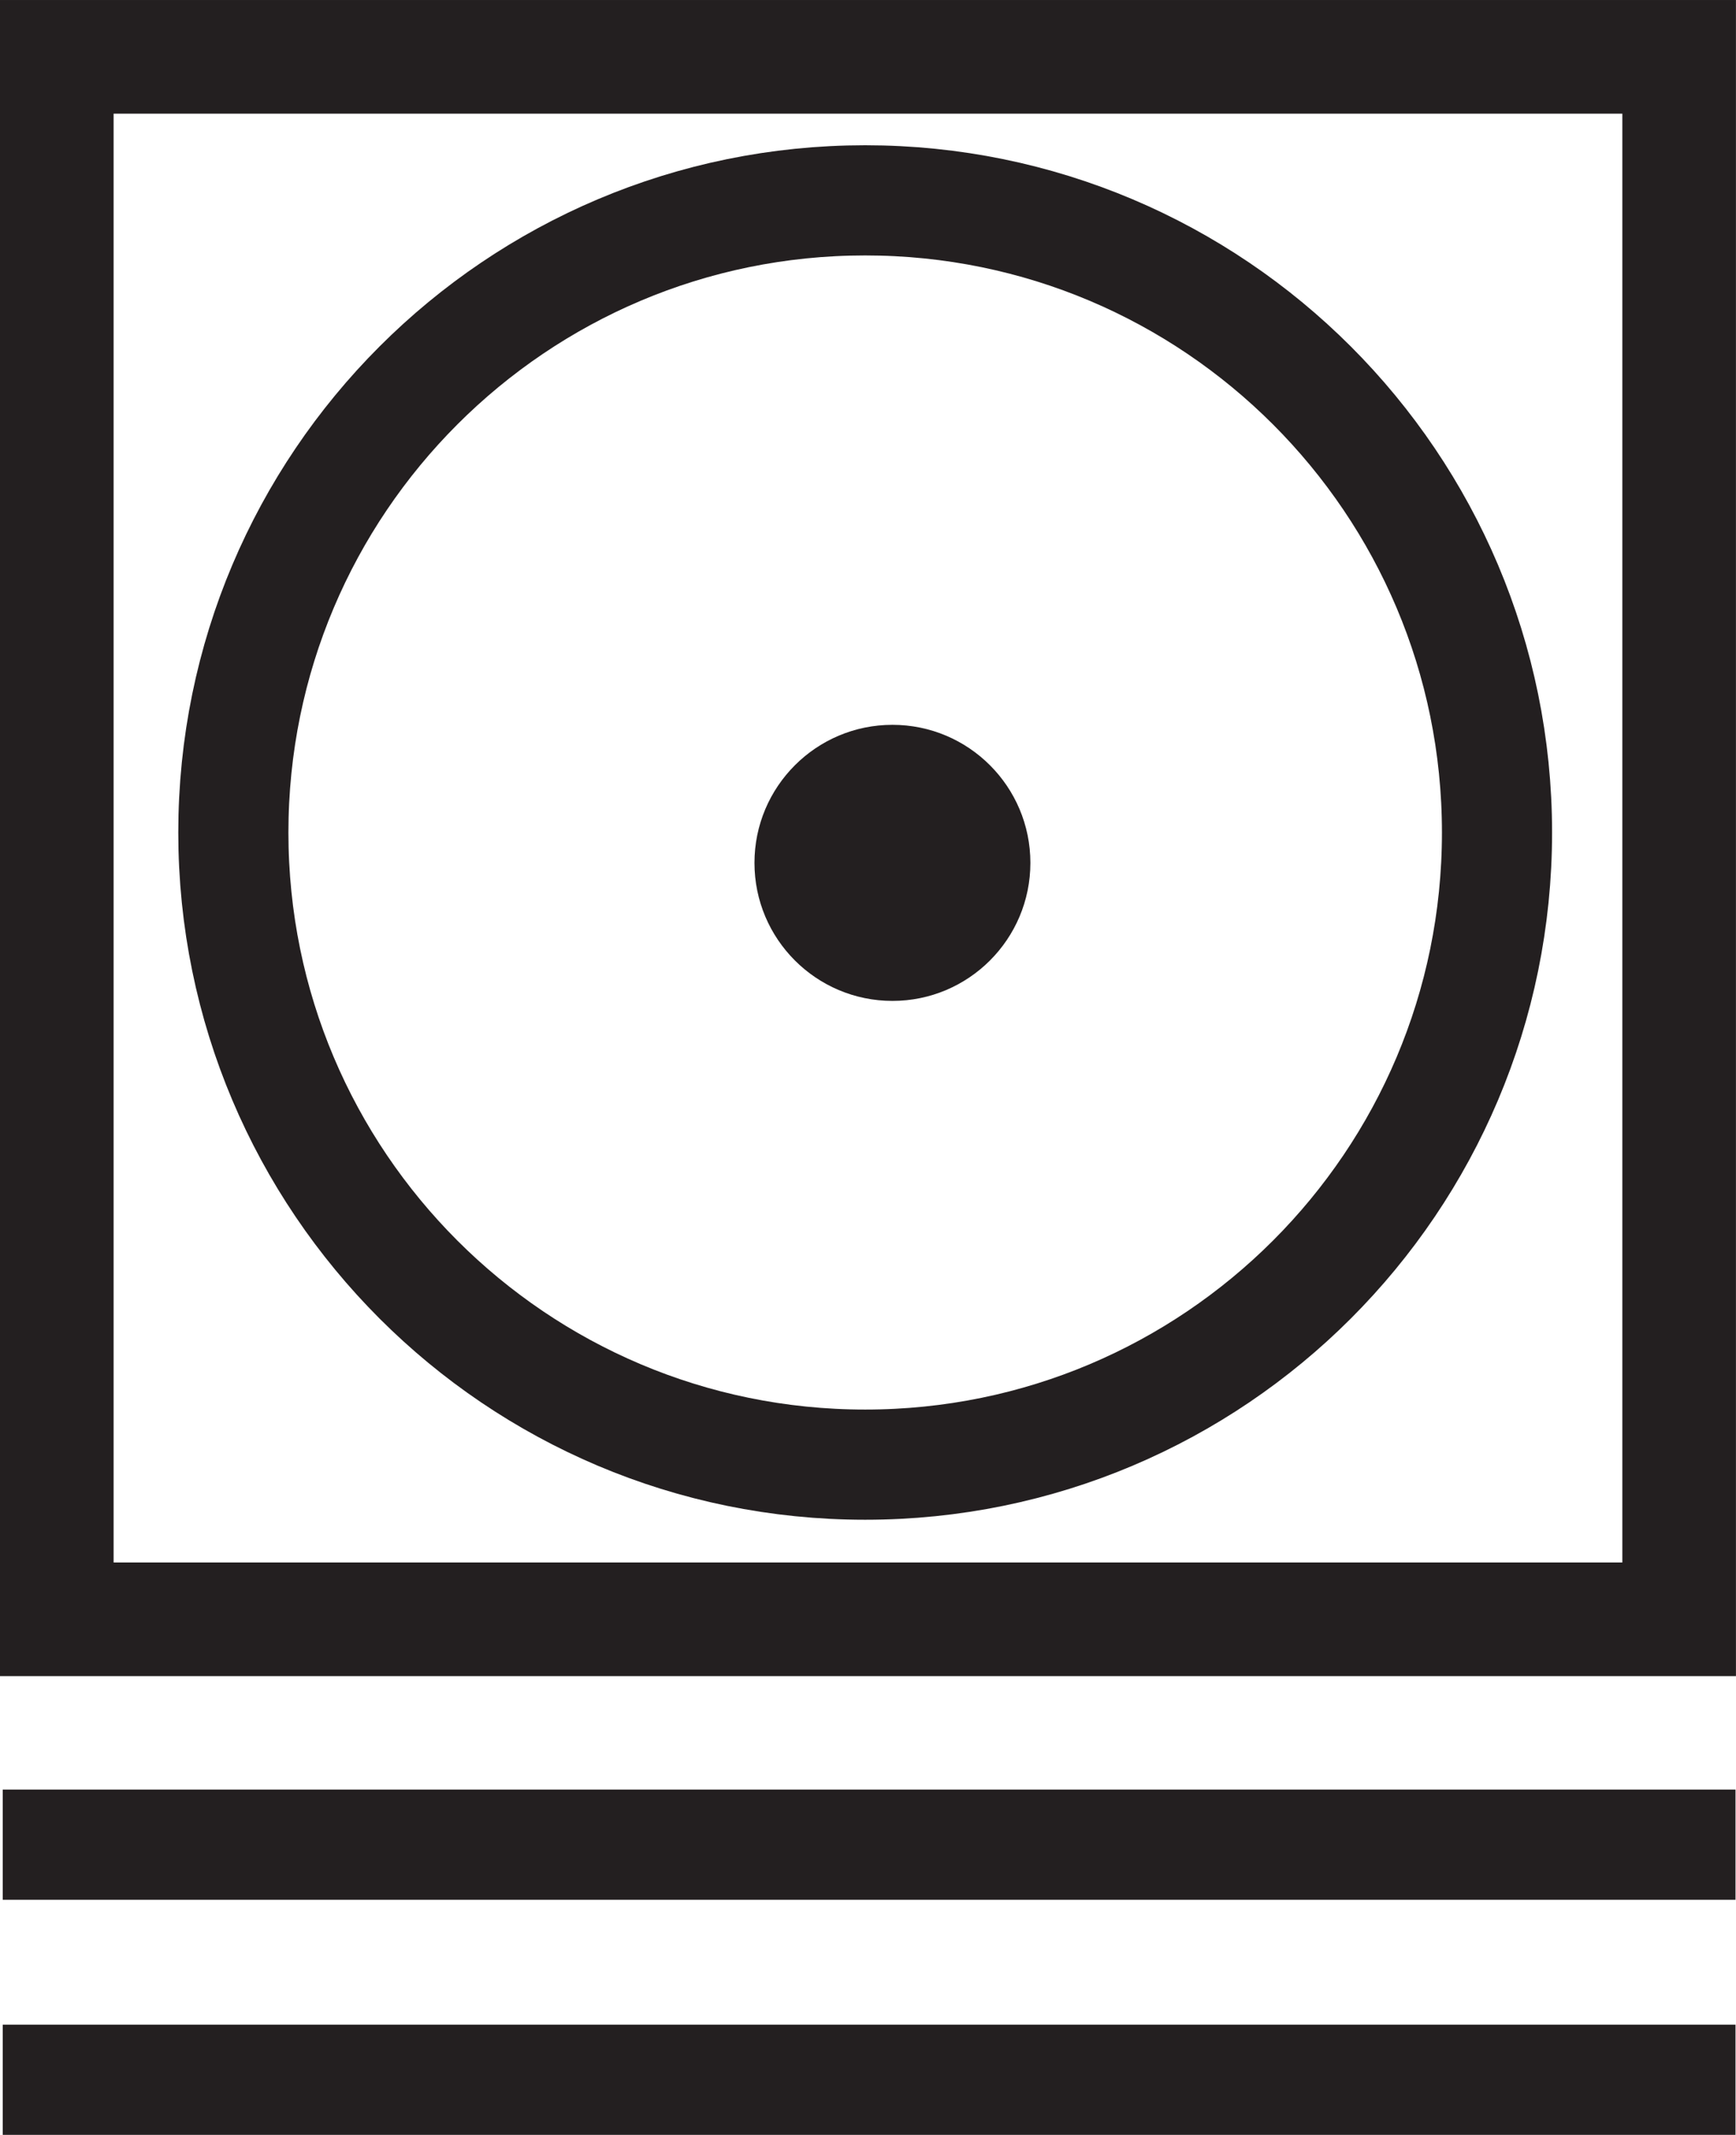
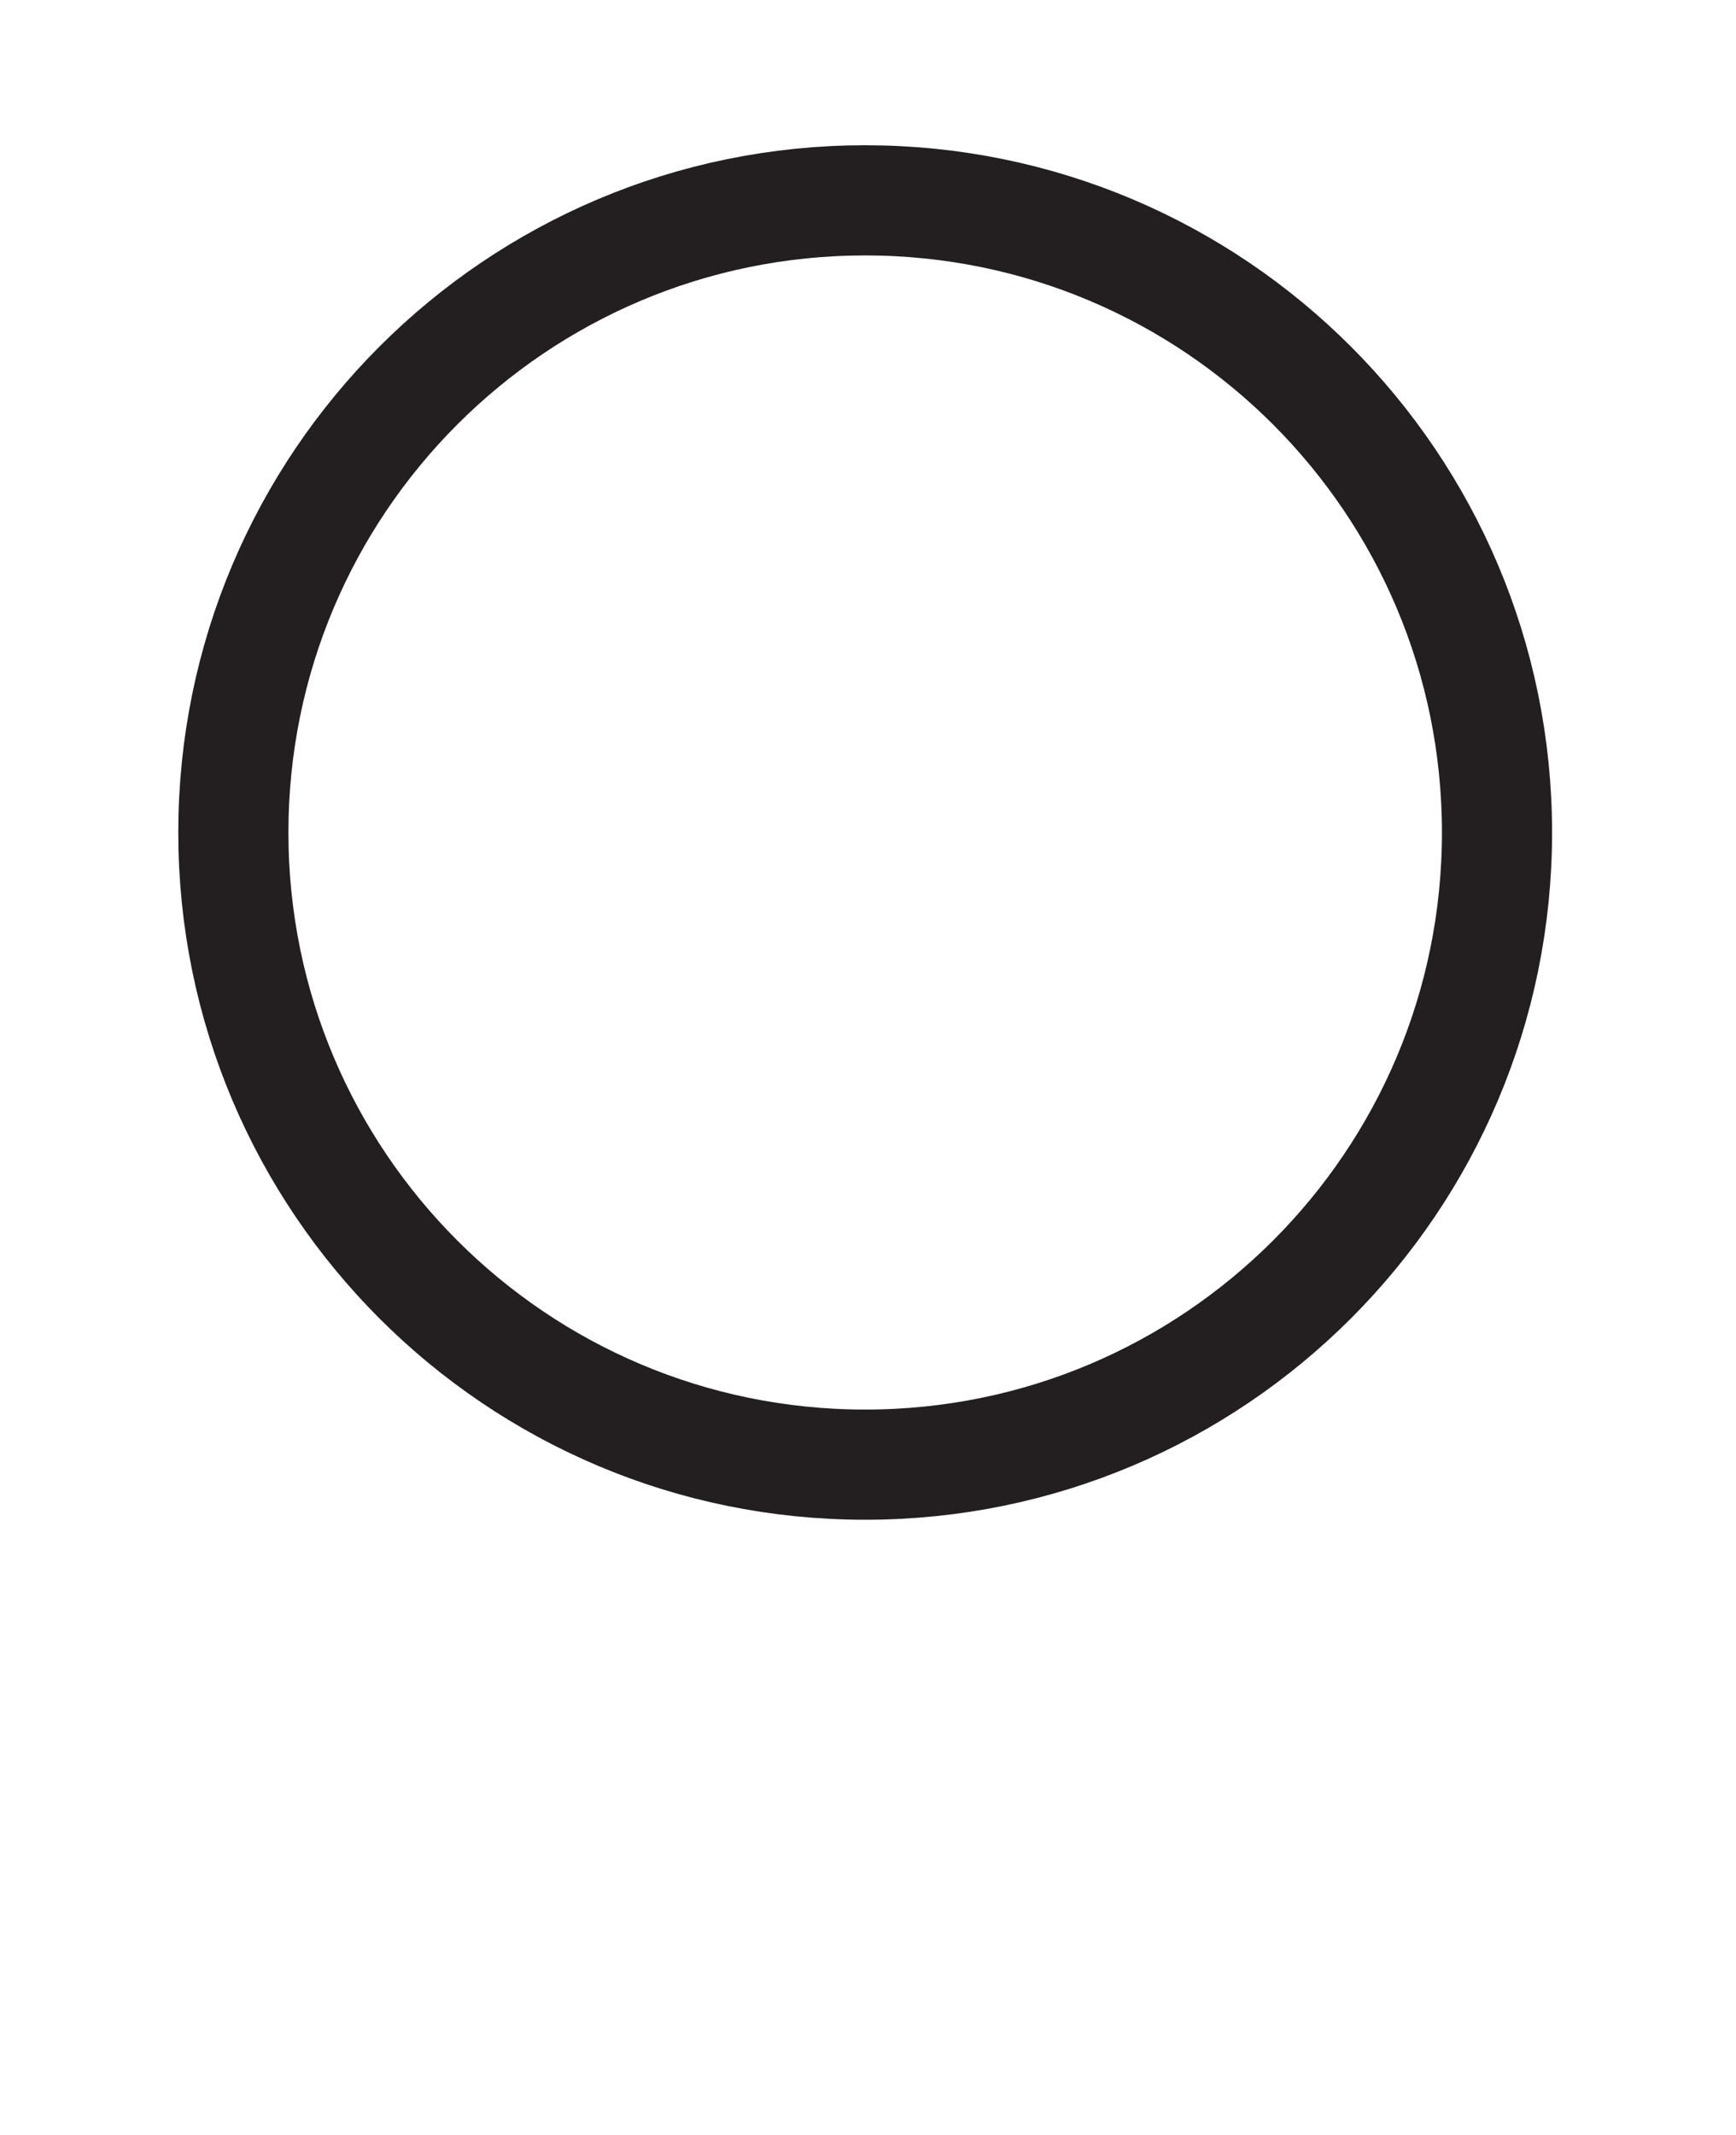
<svg xmlns="http://www.w3.org/2000/svg" xmlns:ns1="http://www.inkscape.org/namespaces/inkscape" xmlns:ns2="http://sodipodi.sourceforge.net/DTD/sodipodi-0.dtd" id="svg3113" version="1.1" ns1:version="0.48.1 " width="191.012" height="234.775" xml:space="preserve" ns2:docname="wash25.pdf">
  <defs id="defs3117" />
  <ns2:namedview pagecolor="#ffffff" bordercolor="#666666" borderopacity="1" objecttolerance="10" gridtolerance="10" guidetolerance="10" ns1:pageopacity="0" ns1:pageshadow="2" ns1:window-width="640" ns1:window-height="480" id="namedview3115" showgrid="false" ns1:zoom="1.2394846" ns1:cx="95.506248" ns1:cy="117.3875" ns1:window-x="519" ns1:window-y="119" ns1:window-maximized="0" ns1:current-layer="g3121" />
  <g id="g3121" ns1:groupmode="layer" ns1:label="wash25" transform="matrix(1.25,0,0,-1.25,0,234.775)">
    <g id="g3123" transform="scale(0.24,0.24)">
-       <path d="m 20.832,188.984 595.023,0 0,572.762 -595.023,0 0,-572.762 z" style="fill:none;stroke:#231f20;stroke-opacity:1;stroke-width:41.667;stroke-linecap:butt;stroke-linejoin:miter;stroke-miterlimit:4;stroke-dasharray:none" id="path3125" />
      <path d="m 549.051,477.398 c 0,-127.976 -103.731,-231.722 -231.738,-231.722 -127.981,0 -231.727,103.746 -231.727,231.722 0,127.985 103.746,231.743 231.727,231.743 128.007,0 231.738,-103.758 231.738,-231.743 z" style="fill:none;stroke:#231f20;stroke-opacity:1;stroke-width:40.393;stroke-linecap:butt;stroke-linejoin:miter;stroke-miterlimit:4;stroke-dasharray:none" id="path3127" />
-       <path d="m 377.91,466.277 c 0,-27.945 -22.656,-50.601 -50.586,-50.601 -27.949,0 -50.609,22.656 -50.609,50.601 0,27.942 22.66,50.602 50.609,50.602 27.93,0 50.586,-22.66 50.586,-50.602" style="fill:#231f20;fill-opacity:1;fill-rule:nonzero;stroke:none" id="path3129" />
-       <path d="m 1,106.367 635.527,0 M 1,20.195 l 635.527,0" style="fill:none;stroke:#231f20;stroke-opacity:1;stroke-width:40.393;stroke-linecap:butt;stroke-linejoin:miter;stroke-miterlimit:4;stroke-dasharray:none" id="path3131" />
    </g>
  </g>
</svg>